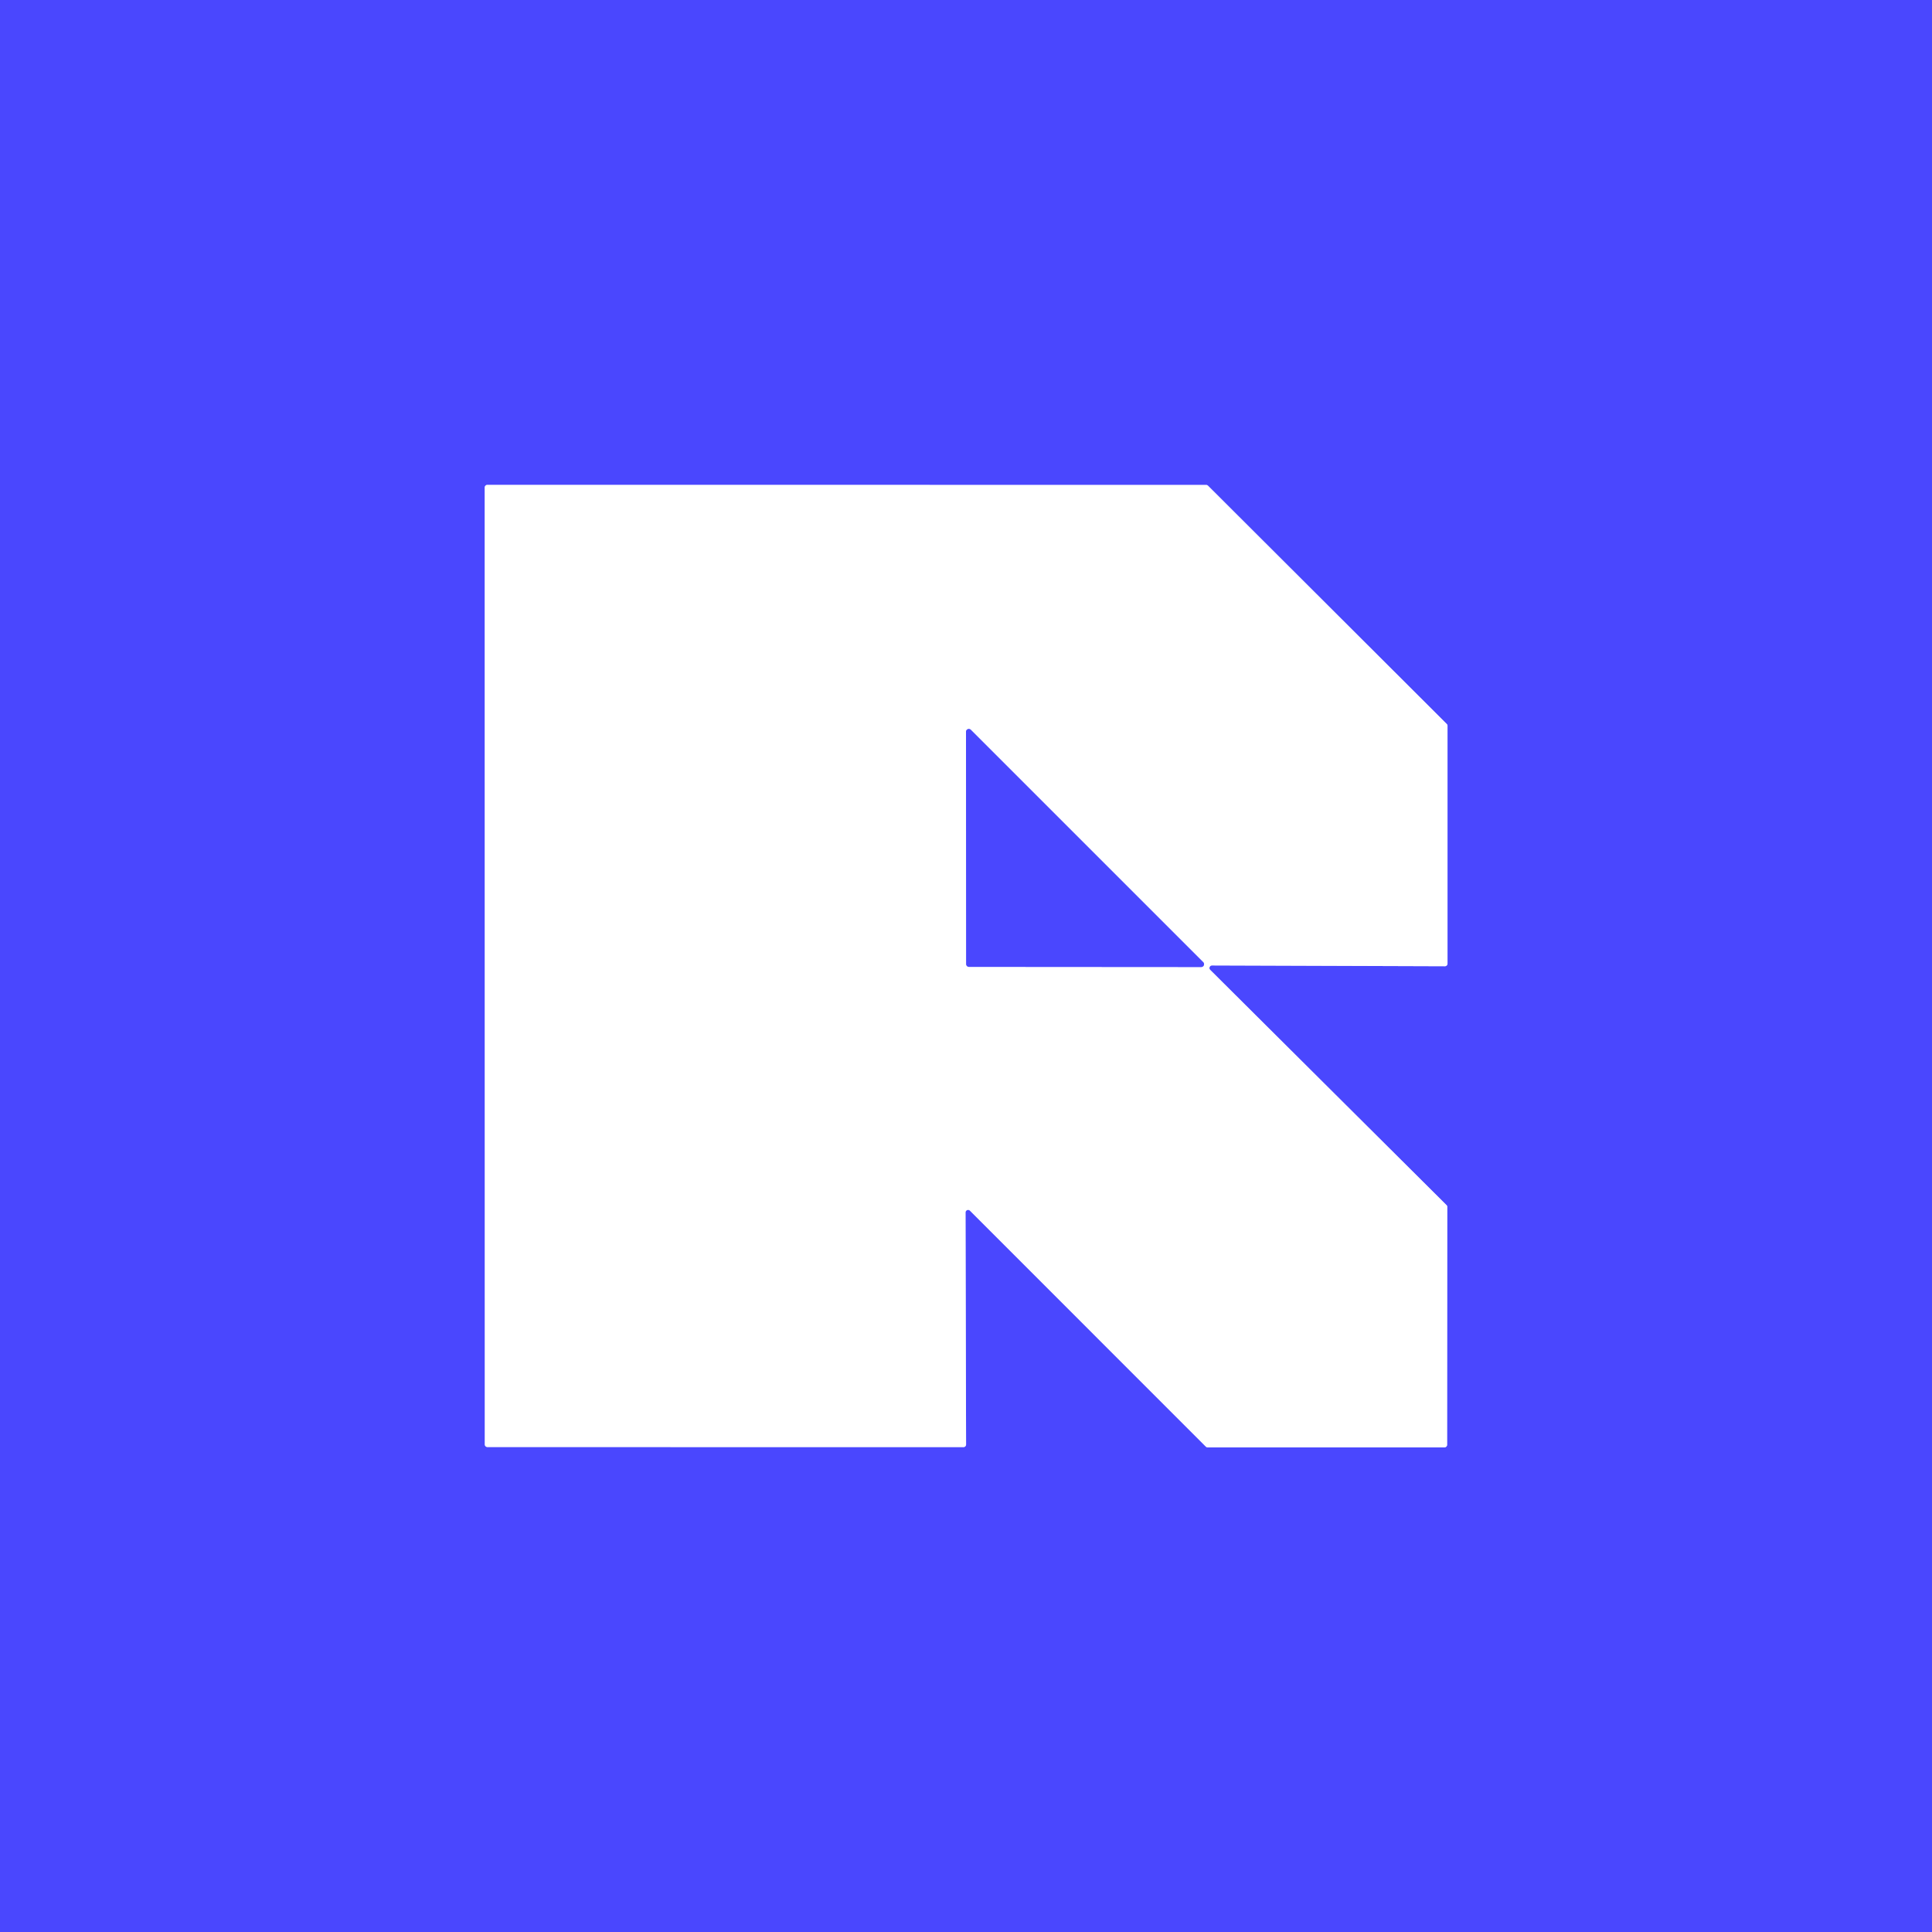
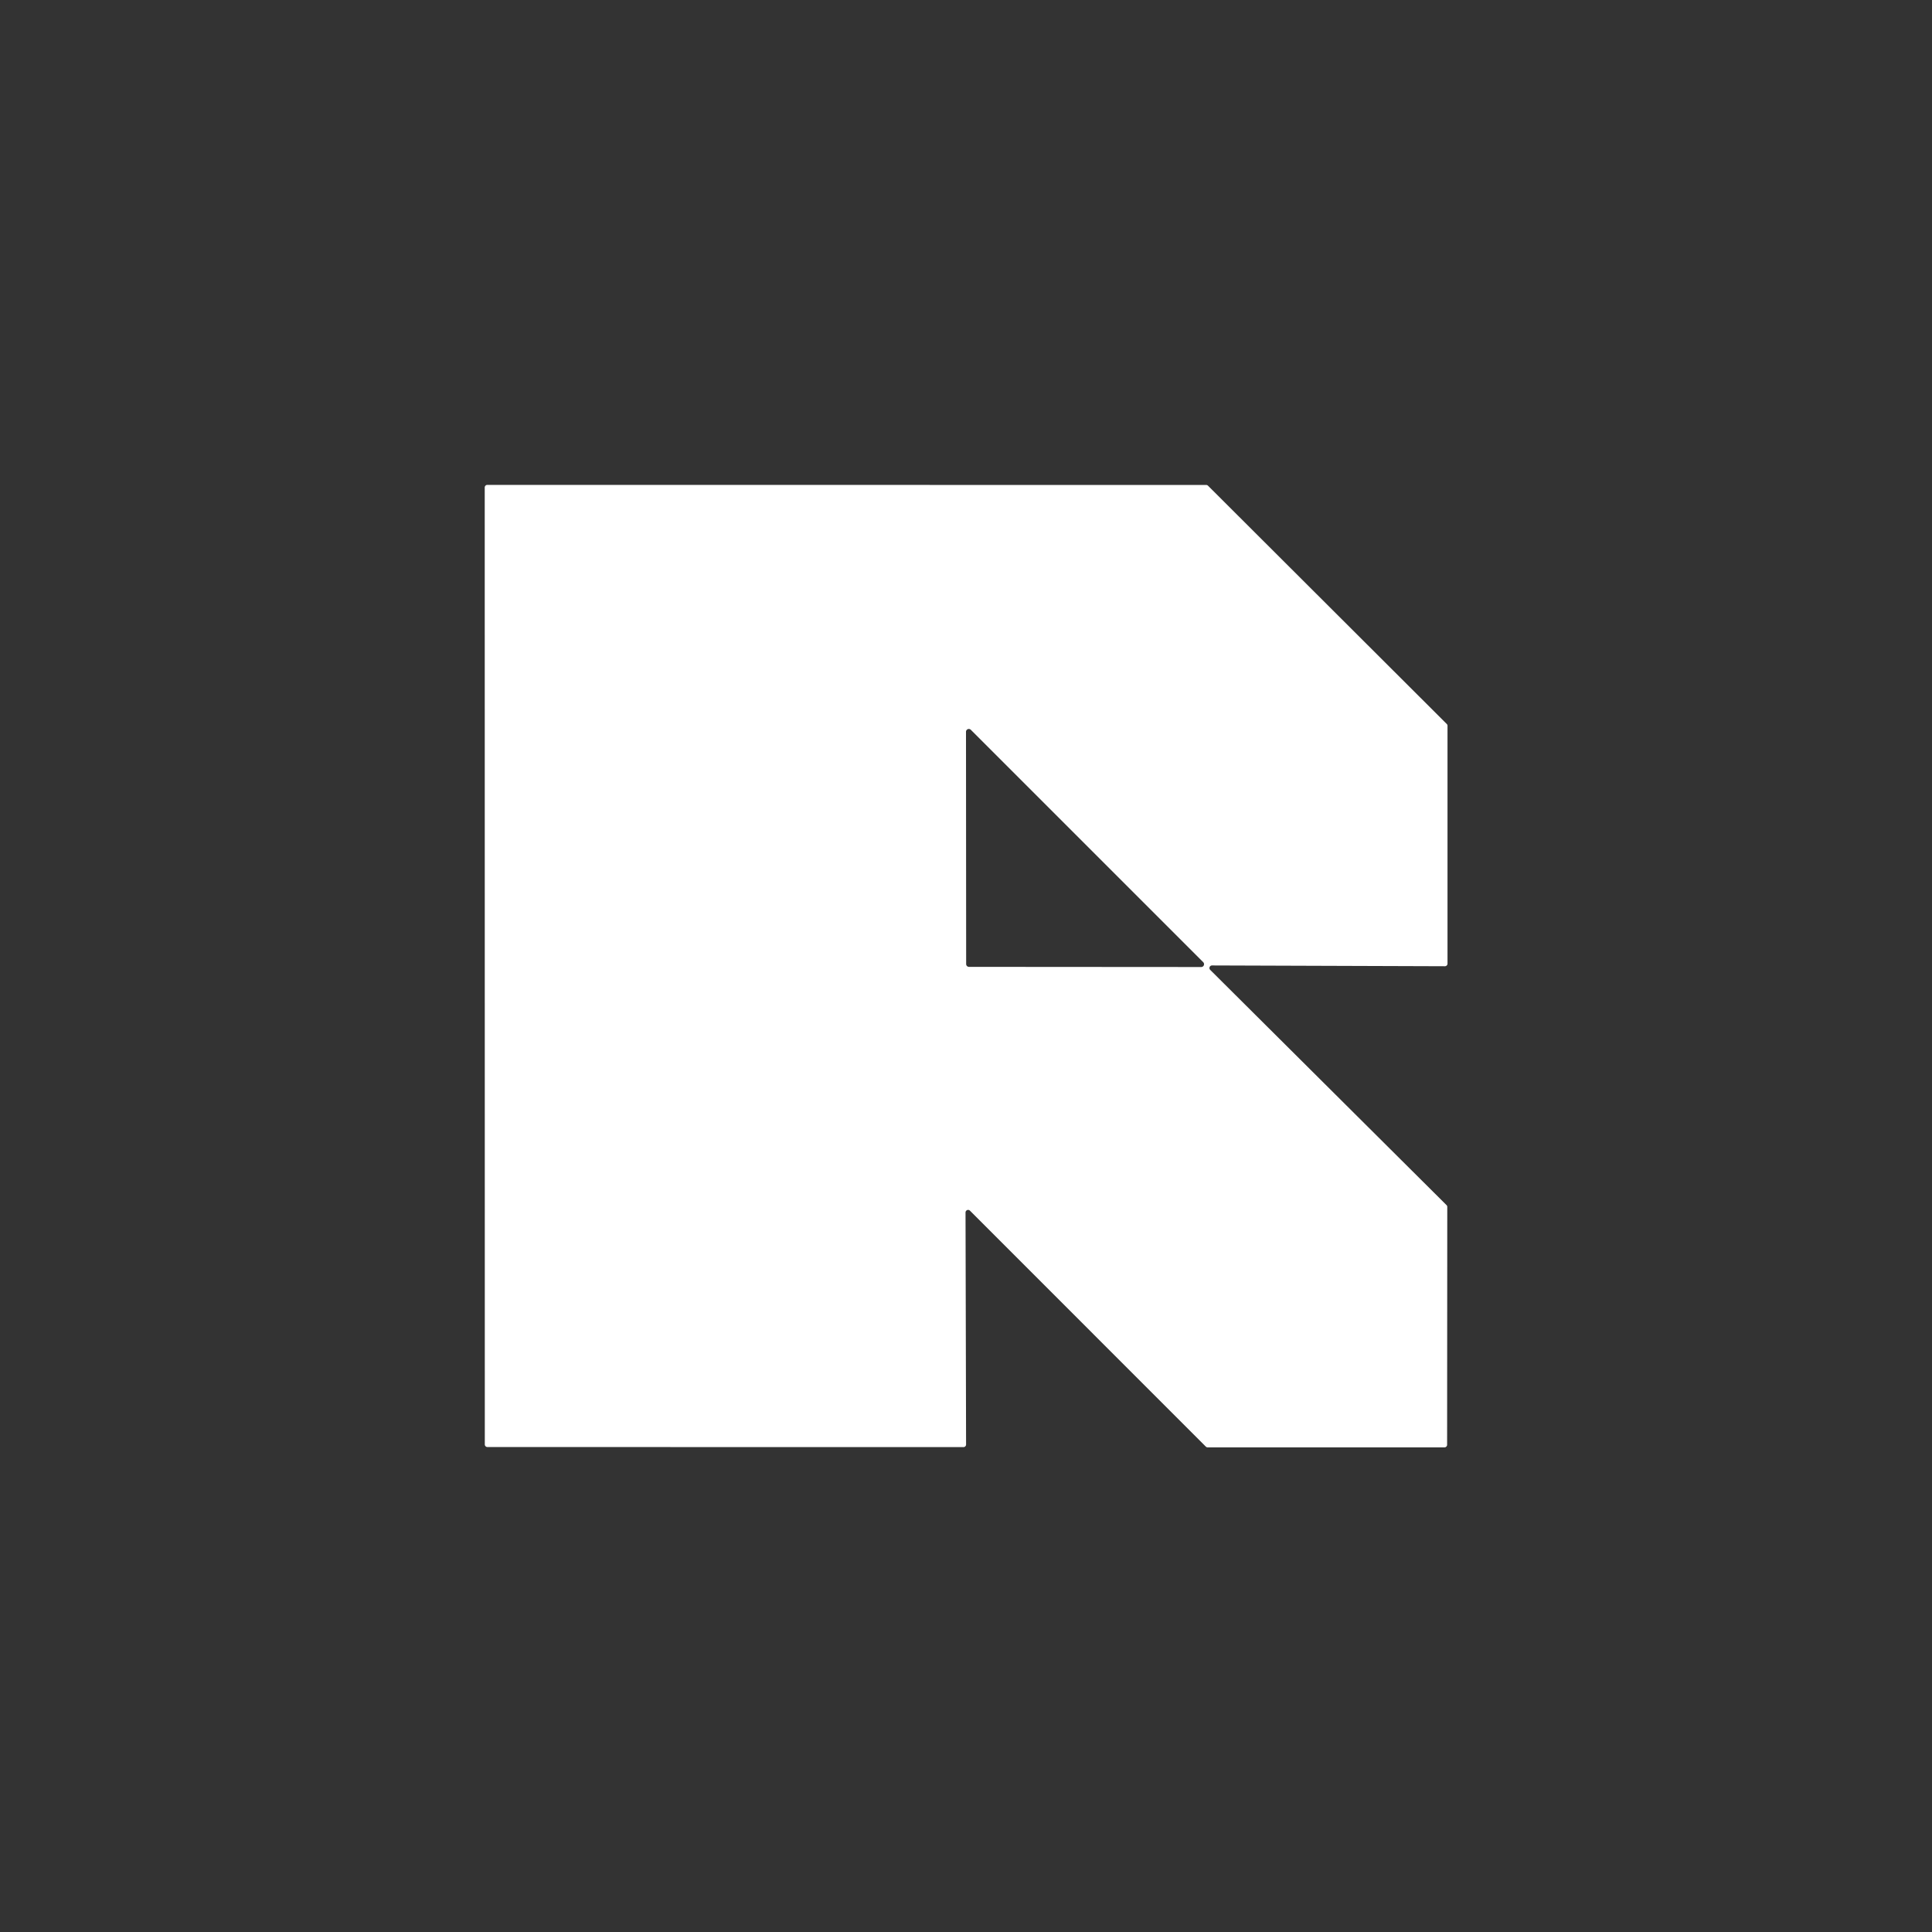
<svg xmlns="http://www.w3.org/2000/svg" version="1.1" viewBox="0.00 0.00 246.00 246.00">
  <rect x="0.00" y="0.00" width="246.00" height="246.00" fill="#333333" stroke="none" />
  <g stroke-width="2.00" fill="none" stroke-linecap="butt">
-     <path stroke="#a5a3ff" vector-effect="non-scaling-stroke" d="   M 184.28 153.68   A 0.33 0.33 0.0 0 0 184.18 153.44   L 154.10 123.50   A 0.33 0.33 0.0 0 1 154.33 122.93   L 183.98 123.03   A 0.33 0.33 0.0 0 0 184.31 122.70   L 184.31 92.42   A 0.33 0.33 0.0 0 0 184.21 92.18   L 153.82 61.85   A 0.33 0.33 0.0 0 0 153.58 61.75   L 62.05 61.74   A 0.33 0.33 0.0 0 0 61.72 62.07   L 61.73 183.92   A 0.33 0.33 0.0 0 0 62.06 184.25   L 122.68 184.26   A 0.33 0.33 0.0 0 0 123.01 183.93   L 122.94 154.39   A 0.33 0.33 0.0 0 1 123.51 154.16   L 153.53 184.19   A 0.33 0.33 0.0 0 0 153.77 184.29   L 183.93 184.29   A 0.33 0.33 0.0 0 0 184.26 183.96   L 184.28 153.68" />
-     <path stroke="#a5a3ff" vector-effect="non-scaling-stroke" d="   M 152.95 123.13   A 0.36 0.36 0.0 0 0 153.20 122.51   L 123.62 92.93   A 0.36 0.36 0.0 0 0 123.00 93.18   L 123.02 122.75   A 0.36 0.36 0.0 0 0 123.38 123.11   L 152.95 123.13" />
-   </g>
-   <path fill="#4a47fe" d="   M 0.00 0.00   L 246.00 0.00   L 246.00 246.00   L 0.00 246.00   L 0.00 0.00   Z   M 184.28 153.68   A 0.33 0.33 0.0 0 0 184.18 153.44   L 154.10 123.50   A 0.33 0.33 0.0 0 1 154.33 122.93   L 183.98 123.03   A 0.33 0.33 0.0 0 0 184.31 122.70   L 184.31 92.42   A 0.33 0.33 0.0 0 0 184.21 92.18   L 153.82 61.85   A 0.33 0.33 0.0 0 0 153.58 61.75   L 62.05 61.74   A 0.33 0.33 0.0 0 0 61.72 62.07   L 61.73 183.92   A 0.33 0.33 0.0 0 0 62.06 184.25   L 122.68 184.26   A 0.33 0.33 0.0 0 0 123.01 183.93   L 122.94 154.39   A 0.33 0.33 0.0 0 1 123.51 154.16   L 153.53 184.19   A 0.33 0.33 0.0 0 0 153.77 184.29   L 183.93 184.29   A 0.33 0.33 0.0 0 0 184.26 183.96   L 184.28 153.68   Z" />
+     </g>
  <path fill="#ffffff" d="   M 184.28 153.68   L 184.26 183.96   A 0.33 0.33 0.0 0 1 183.93 184.29   L 153.77 184.29   A 0.33 0.33 0.0 0 1 153.53 184.19   L 123.51 154.16   A 0.33 0.33 0.0 0 0 122.94 154.39   L 123.01 183.93   A 0.33 0.33 0.0 0 1 122.68 184.26   L 62.06 184.25   A 0.33 0.33 0.0 0 1 61.73 183.92   L 61.72 62.07   A 0.33 0.33 0.0 0 1 62.05 61.74   L 153.58 61.75   A 0.33 0.33 0.0 0 1 153.82 61.85   L 184.21 92.18   A 0.33 0.33 0.0 0 1 184.31 92.42   L 184.31 122.70   A 0.33 0.33 0.0 0 1 183.98 123.03   L 154.33 122.93   A 0.33 0.33 0.0 0 0 154.10 123.50   L 184.18 153.44   A 0.33 0.33 0.0 0 1 184.28 153.68   Z   M 152.95 123.13   A 0.36 0.36 0.0 0 0 153.20 122.51   L 123.62 92.93   A 0.36 0.36 0.0 0 0 123.00 93.18   L 123.02 122.75   A 0.36 0.36 0.0 0 0 123.38 123.11   L 152.95 123.13   Z" />
-   <path fill="#4a47fe" d="   M 152.95 123.13   L 123.38 123.11   A 0.36 0.36 0.0 0 1 123.02 122.75   L 123.00 93.18   A 0.36 0.36 0.0 0 1 123.62 92.93   L 153.20 122.51   A 0.36 0.36 0.0 0 1 152.95 123.13   Z" />
</svg>